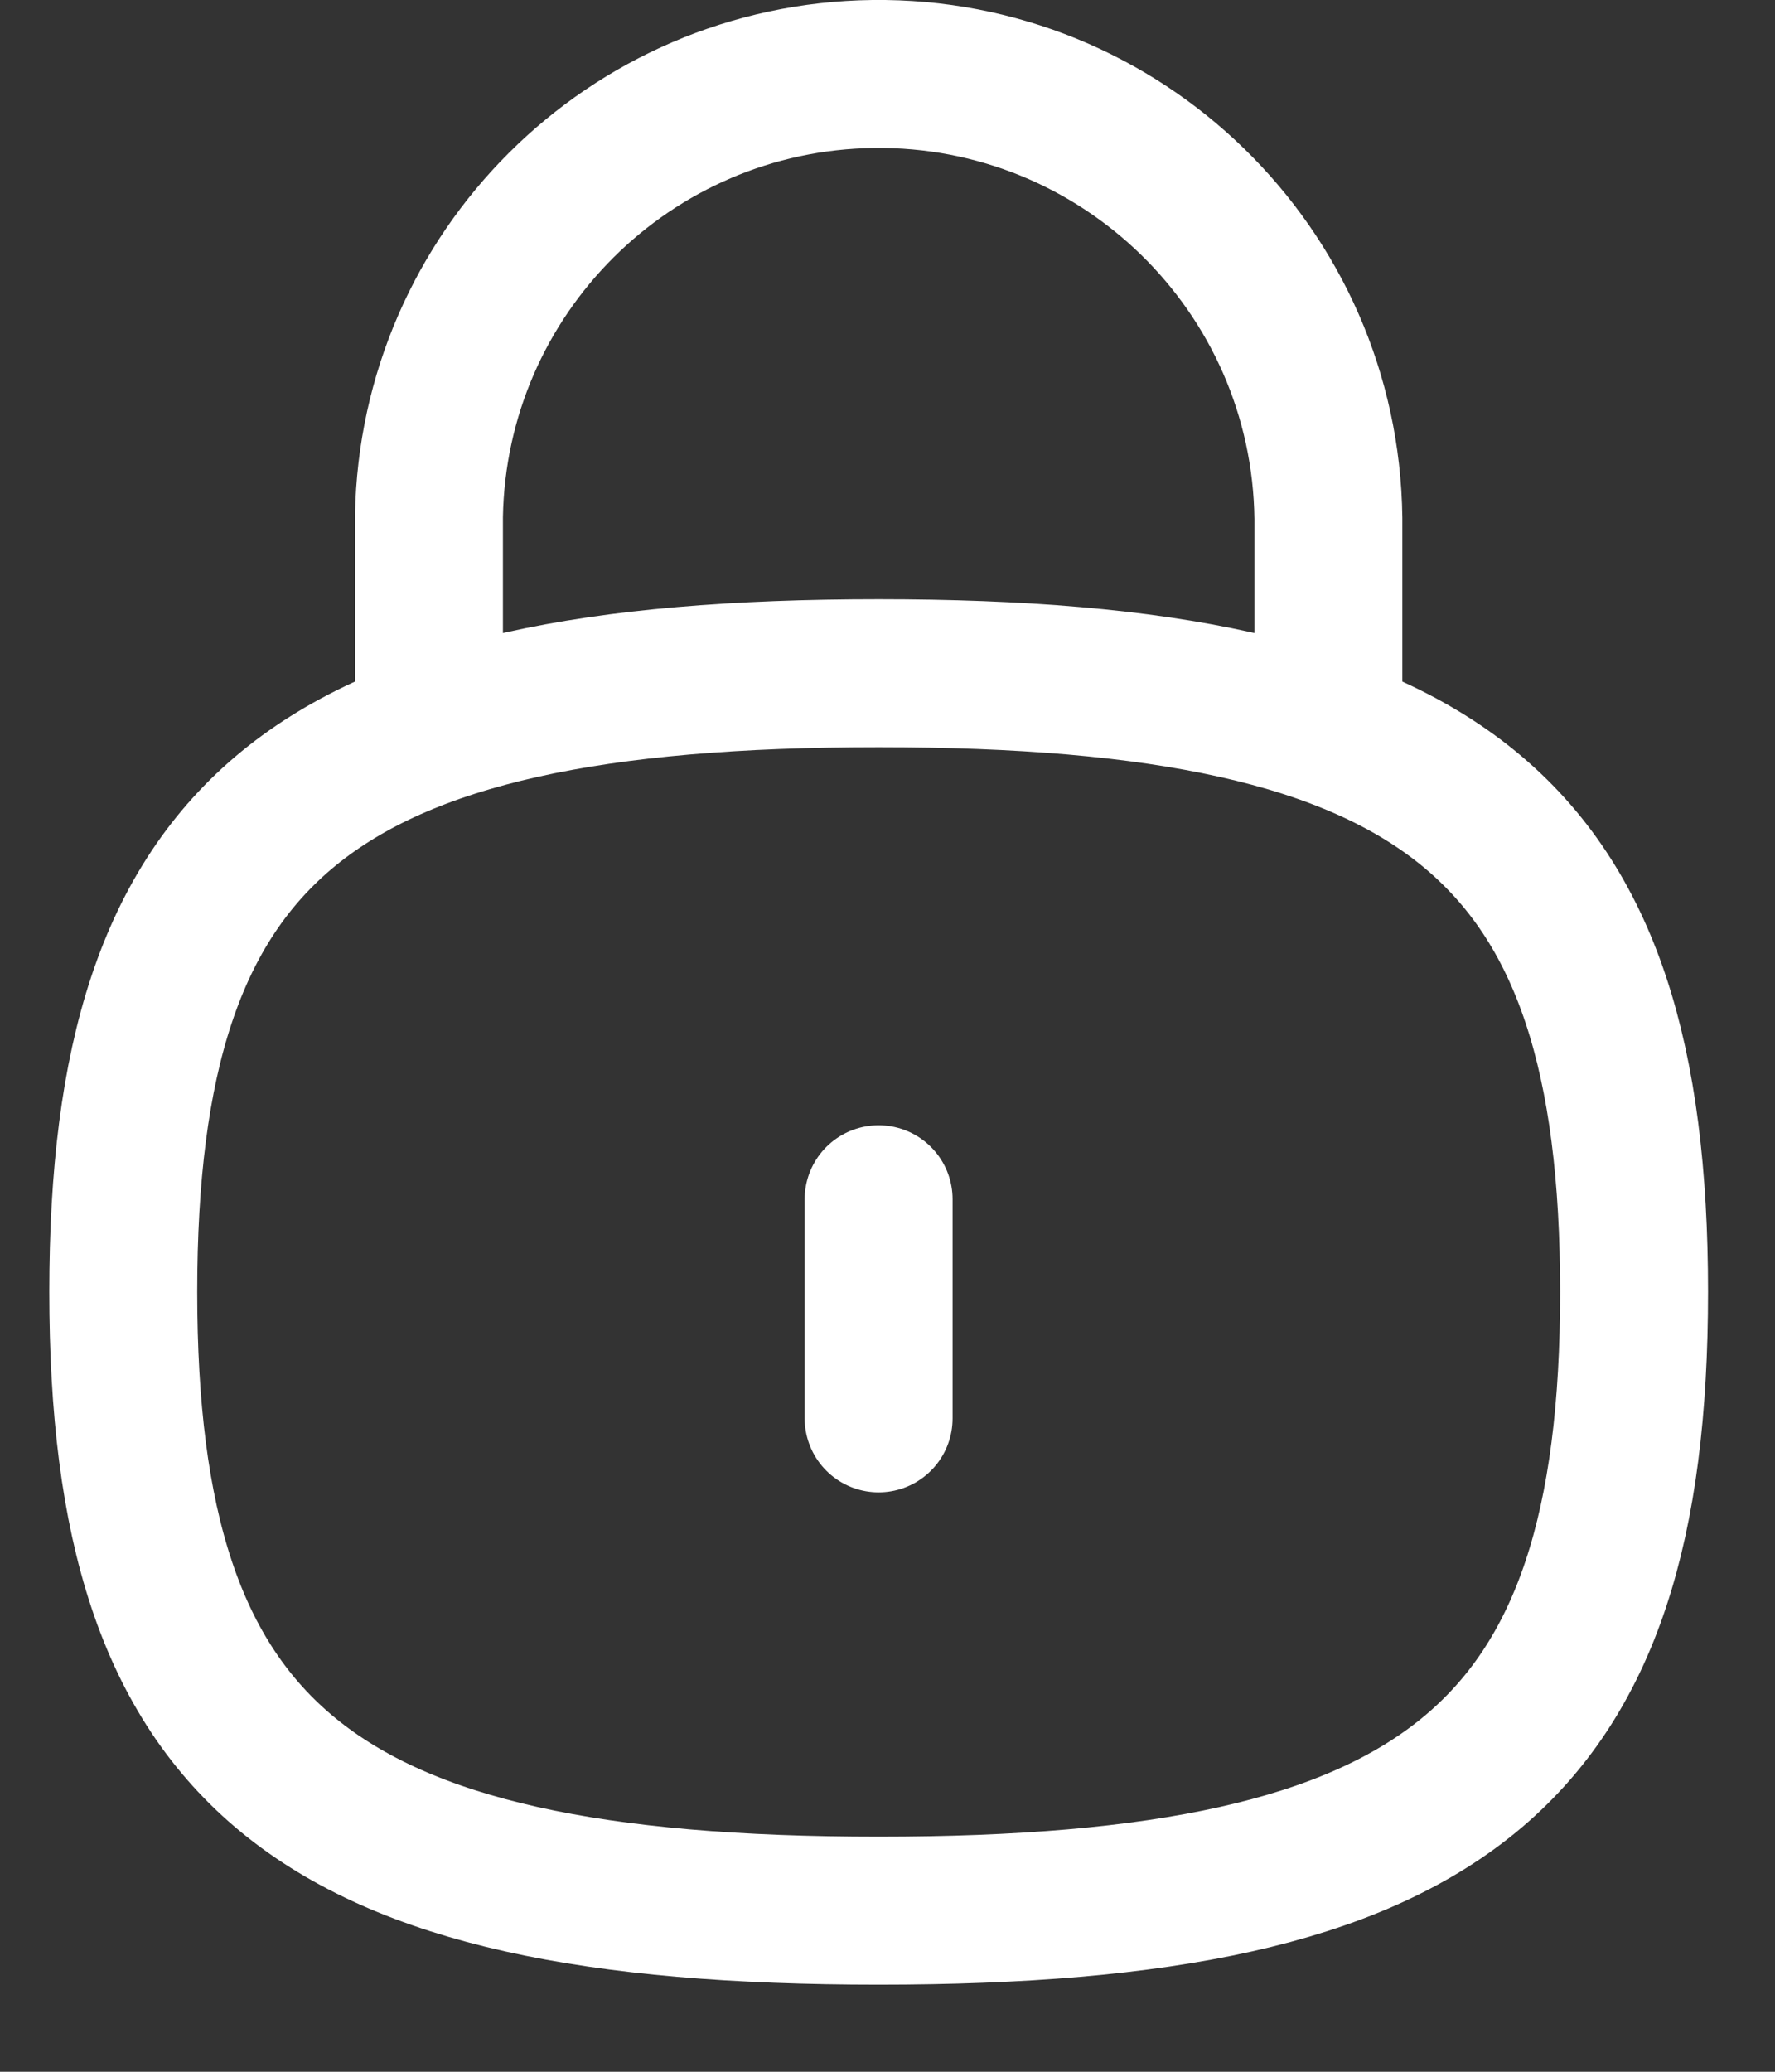
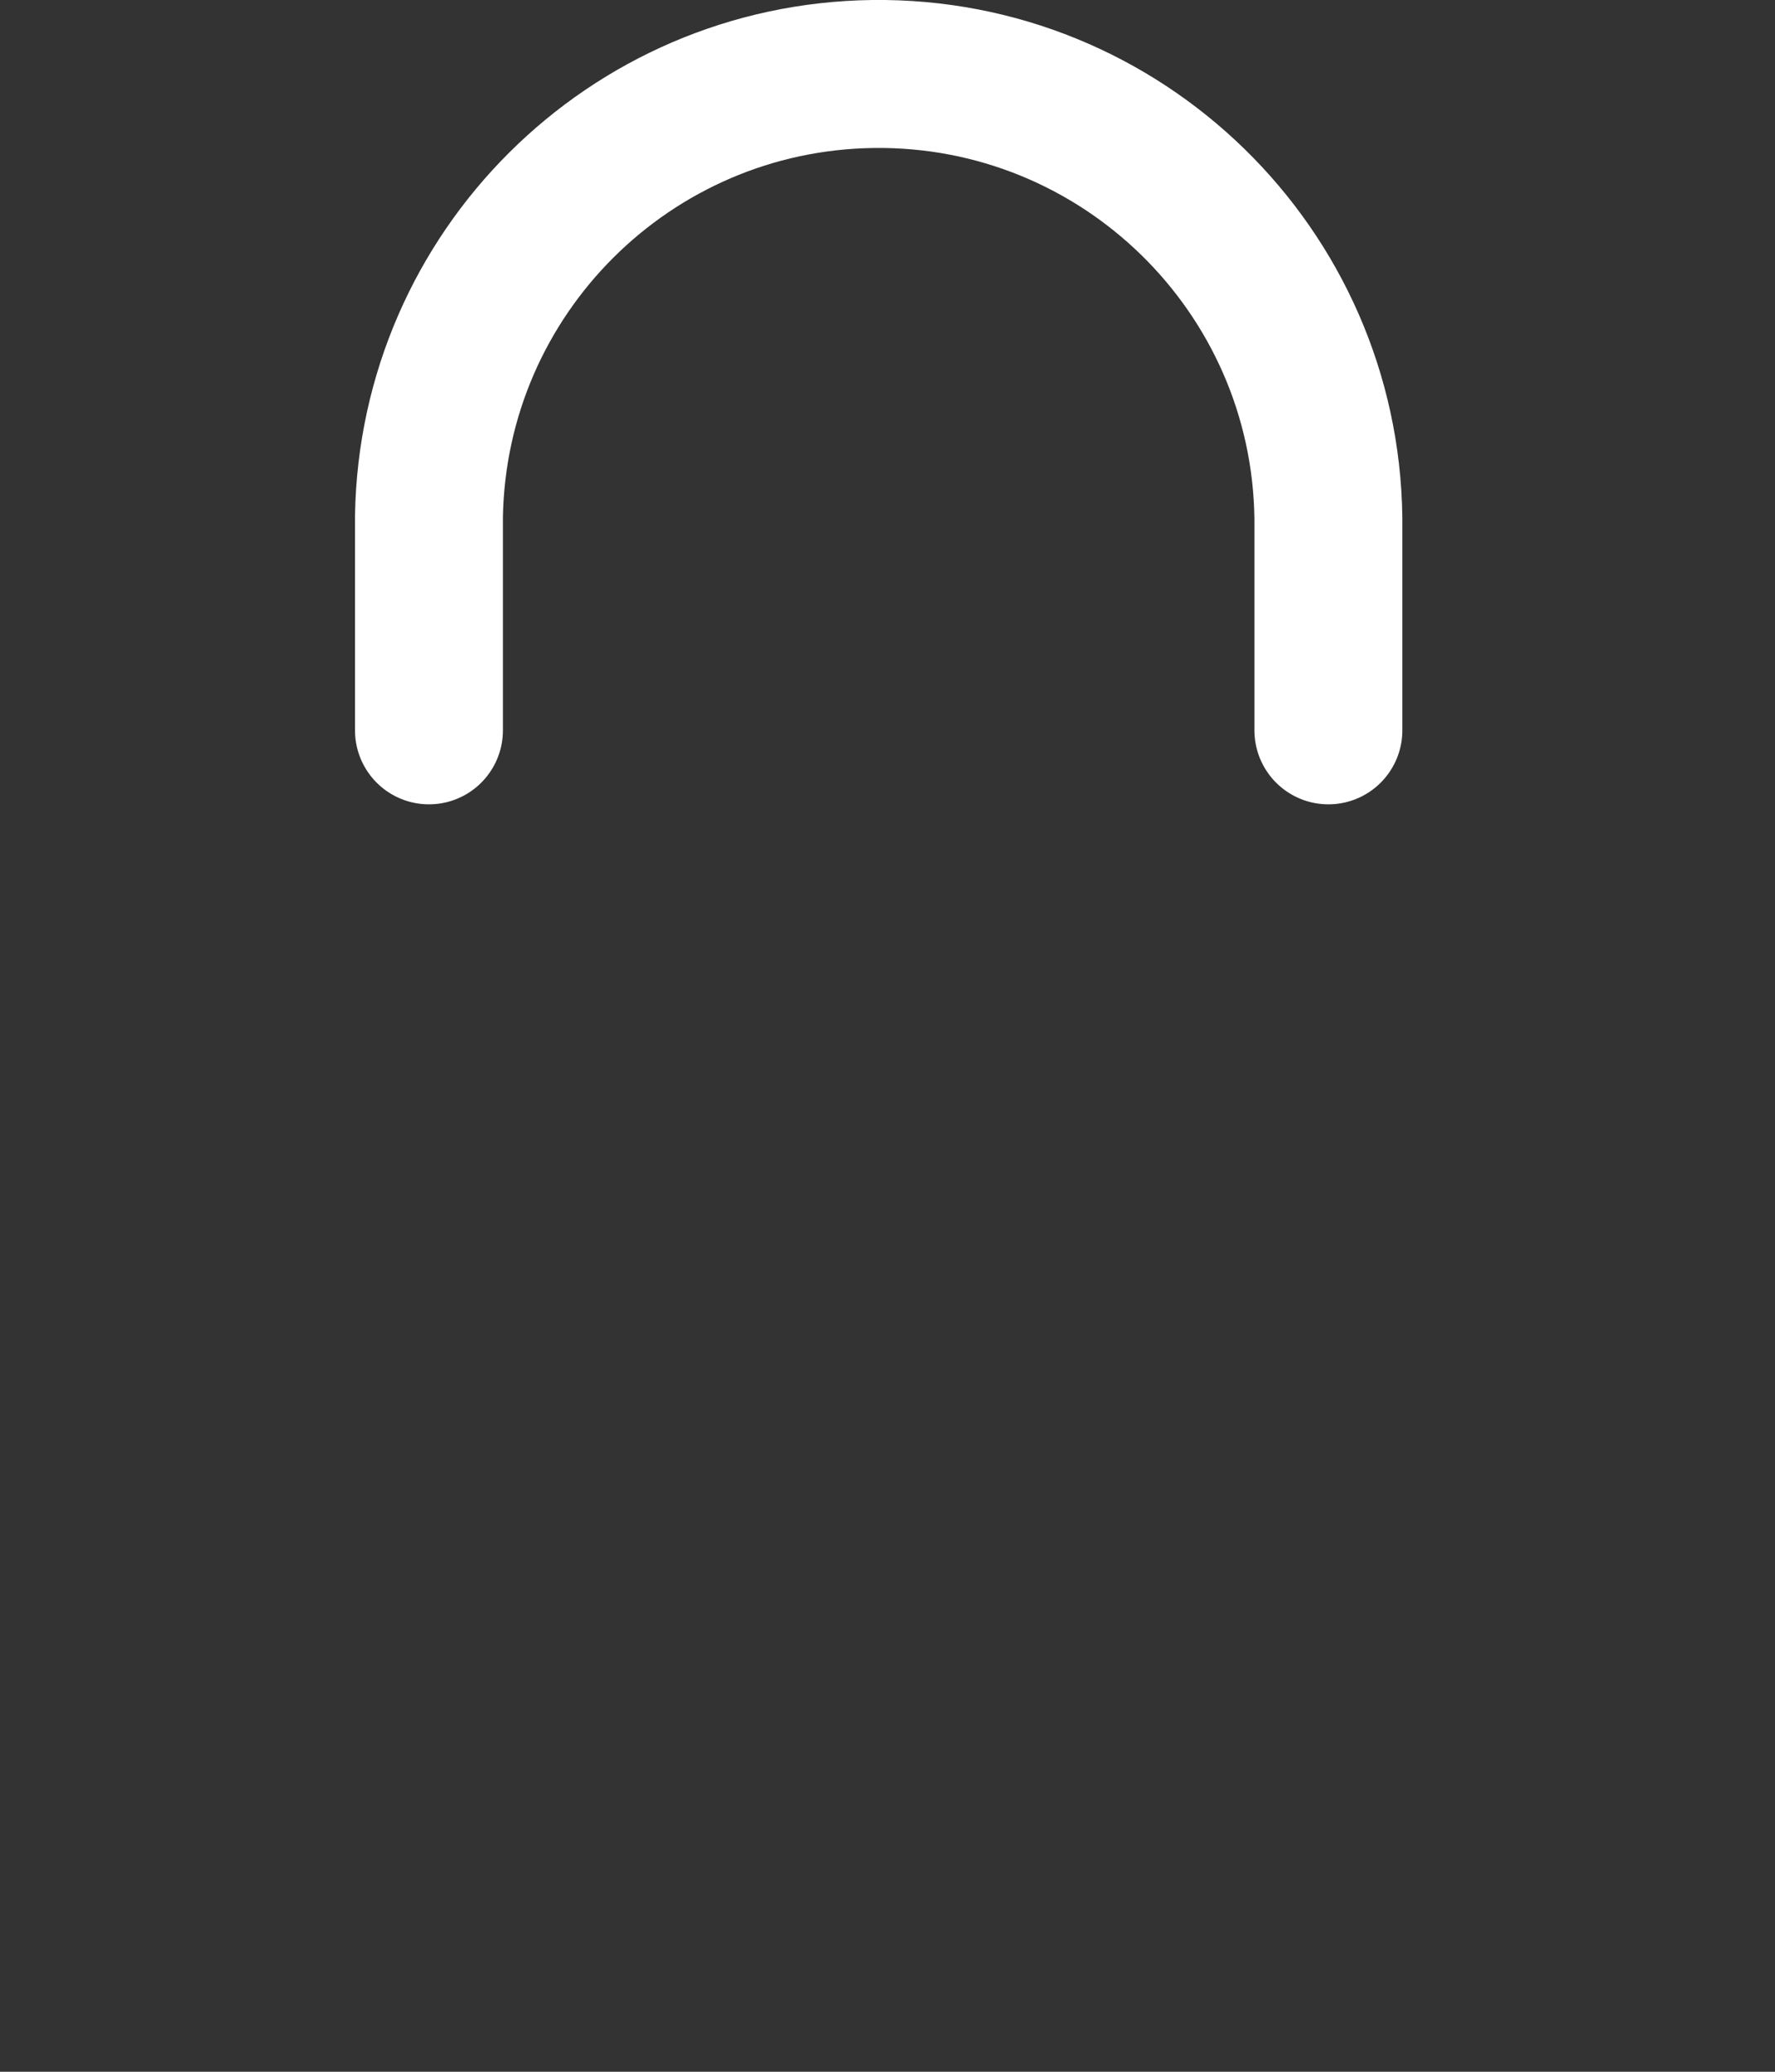
<svg xmlns="http://www.w3.org/2000/svg" width="18" height="21" viewBox="0 0 18 21" fill="none">
  <rect x="0" y="0" width="18" height="21" fill="#333333" stroke="none" />
  <path d="M13.471 7.403V5.254C13.44 2.735 11.372 0.719 8.854 0.75C6.387 0.781 4.392 2.767 4.35 5.234V7.403" stroke="white" stroke-width="1.5" stroke-linecap="round" stroke-linejoin="round" />
-   <path d="M8.91 12.156V14.377" stroke="white" stroke-width="1.5" stroke-linecap="round" stroke-linejoin="round" />
-   <path fill-rule="evenodd" clip-rule="evenodd" d="M8.91 6.824C3.165 6.824 1.25 8.392 1.25 13.095C1.25 17.799 3.165 19.367 8.91 19.367C14.655 19.367 16.571 17.799 16.571 13.095C16.571 8.392 14.655 6.824 8.91 6.824Z" stroke="white" stroke-width="1.5" stroke-linecap="round" stroke-linejoin="round" />
</svg>